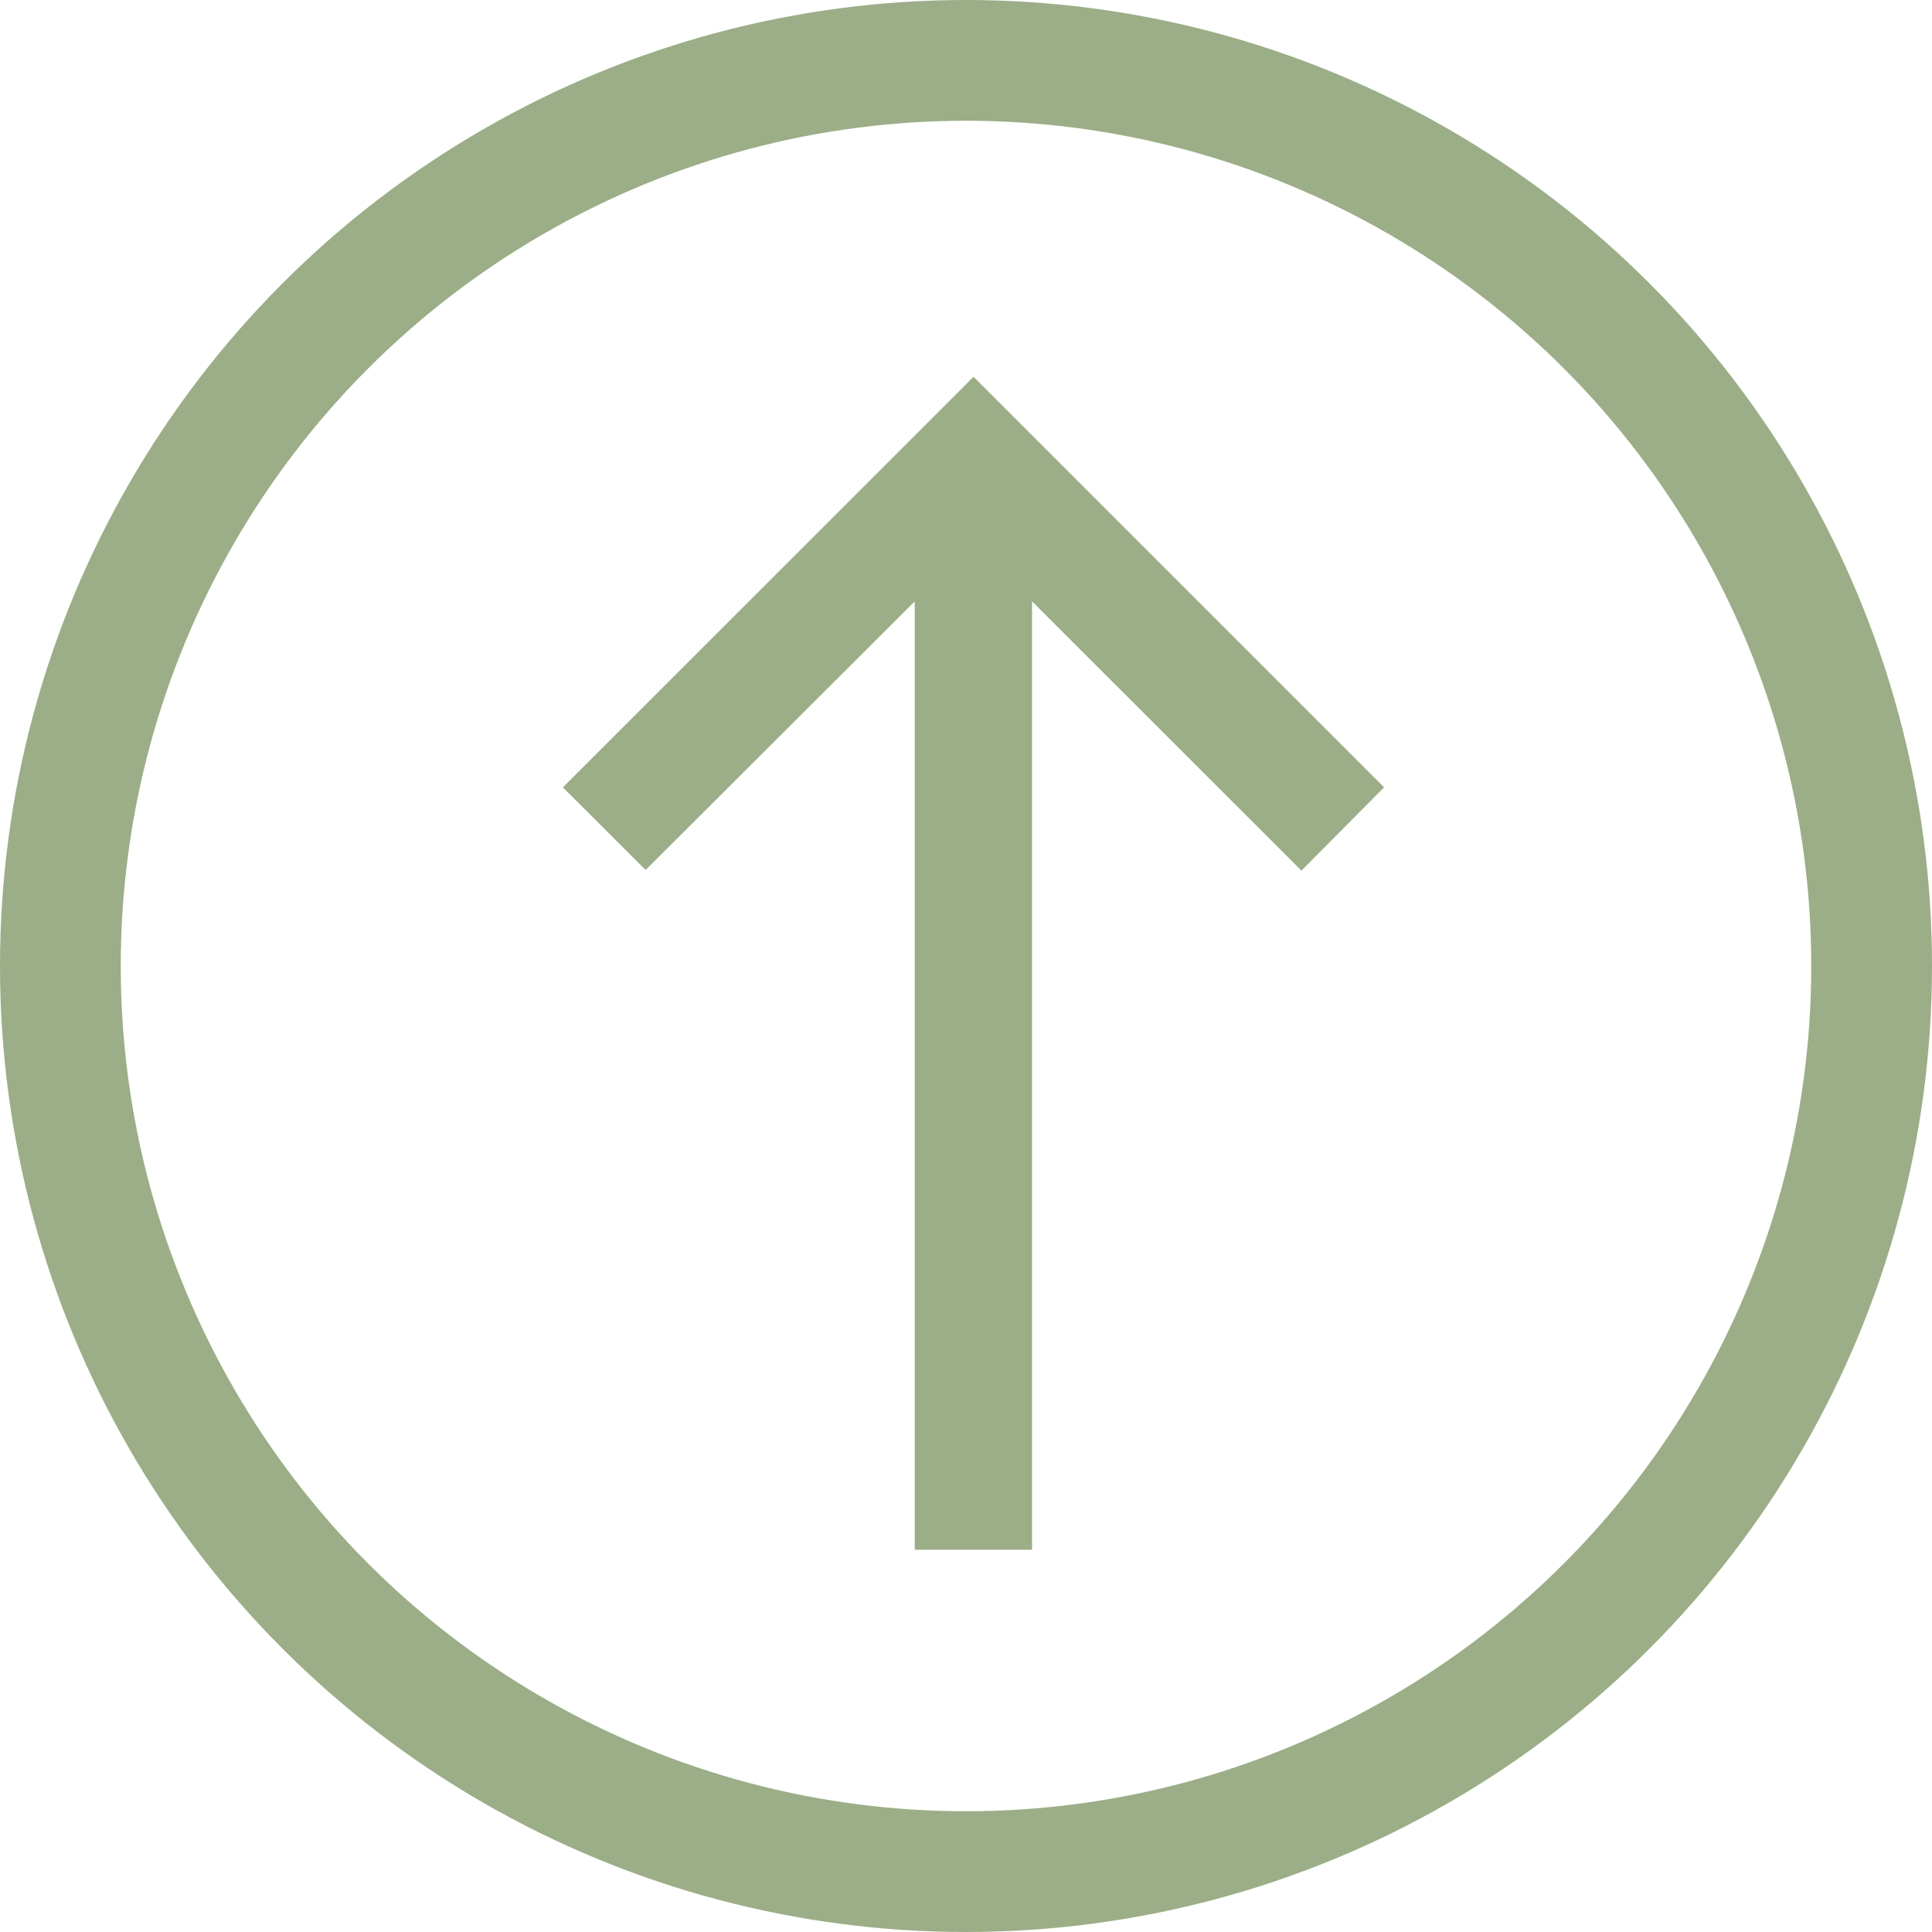
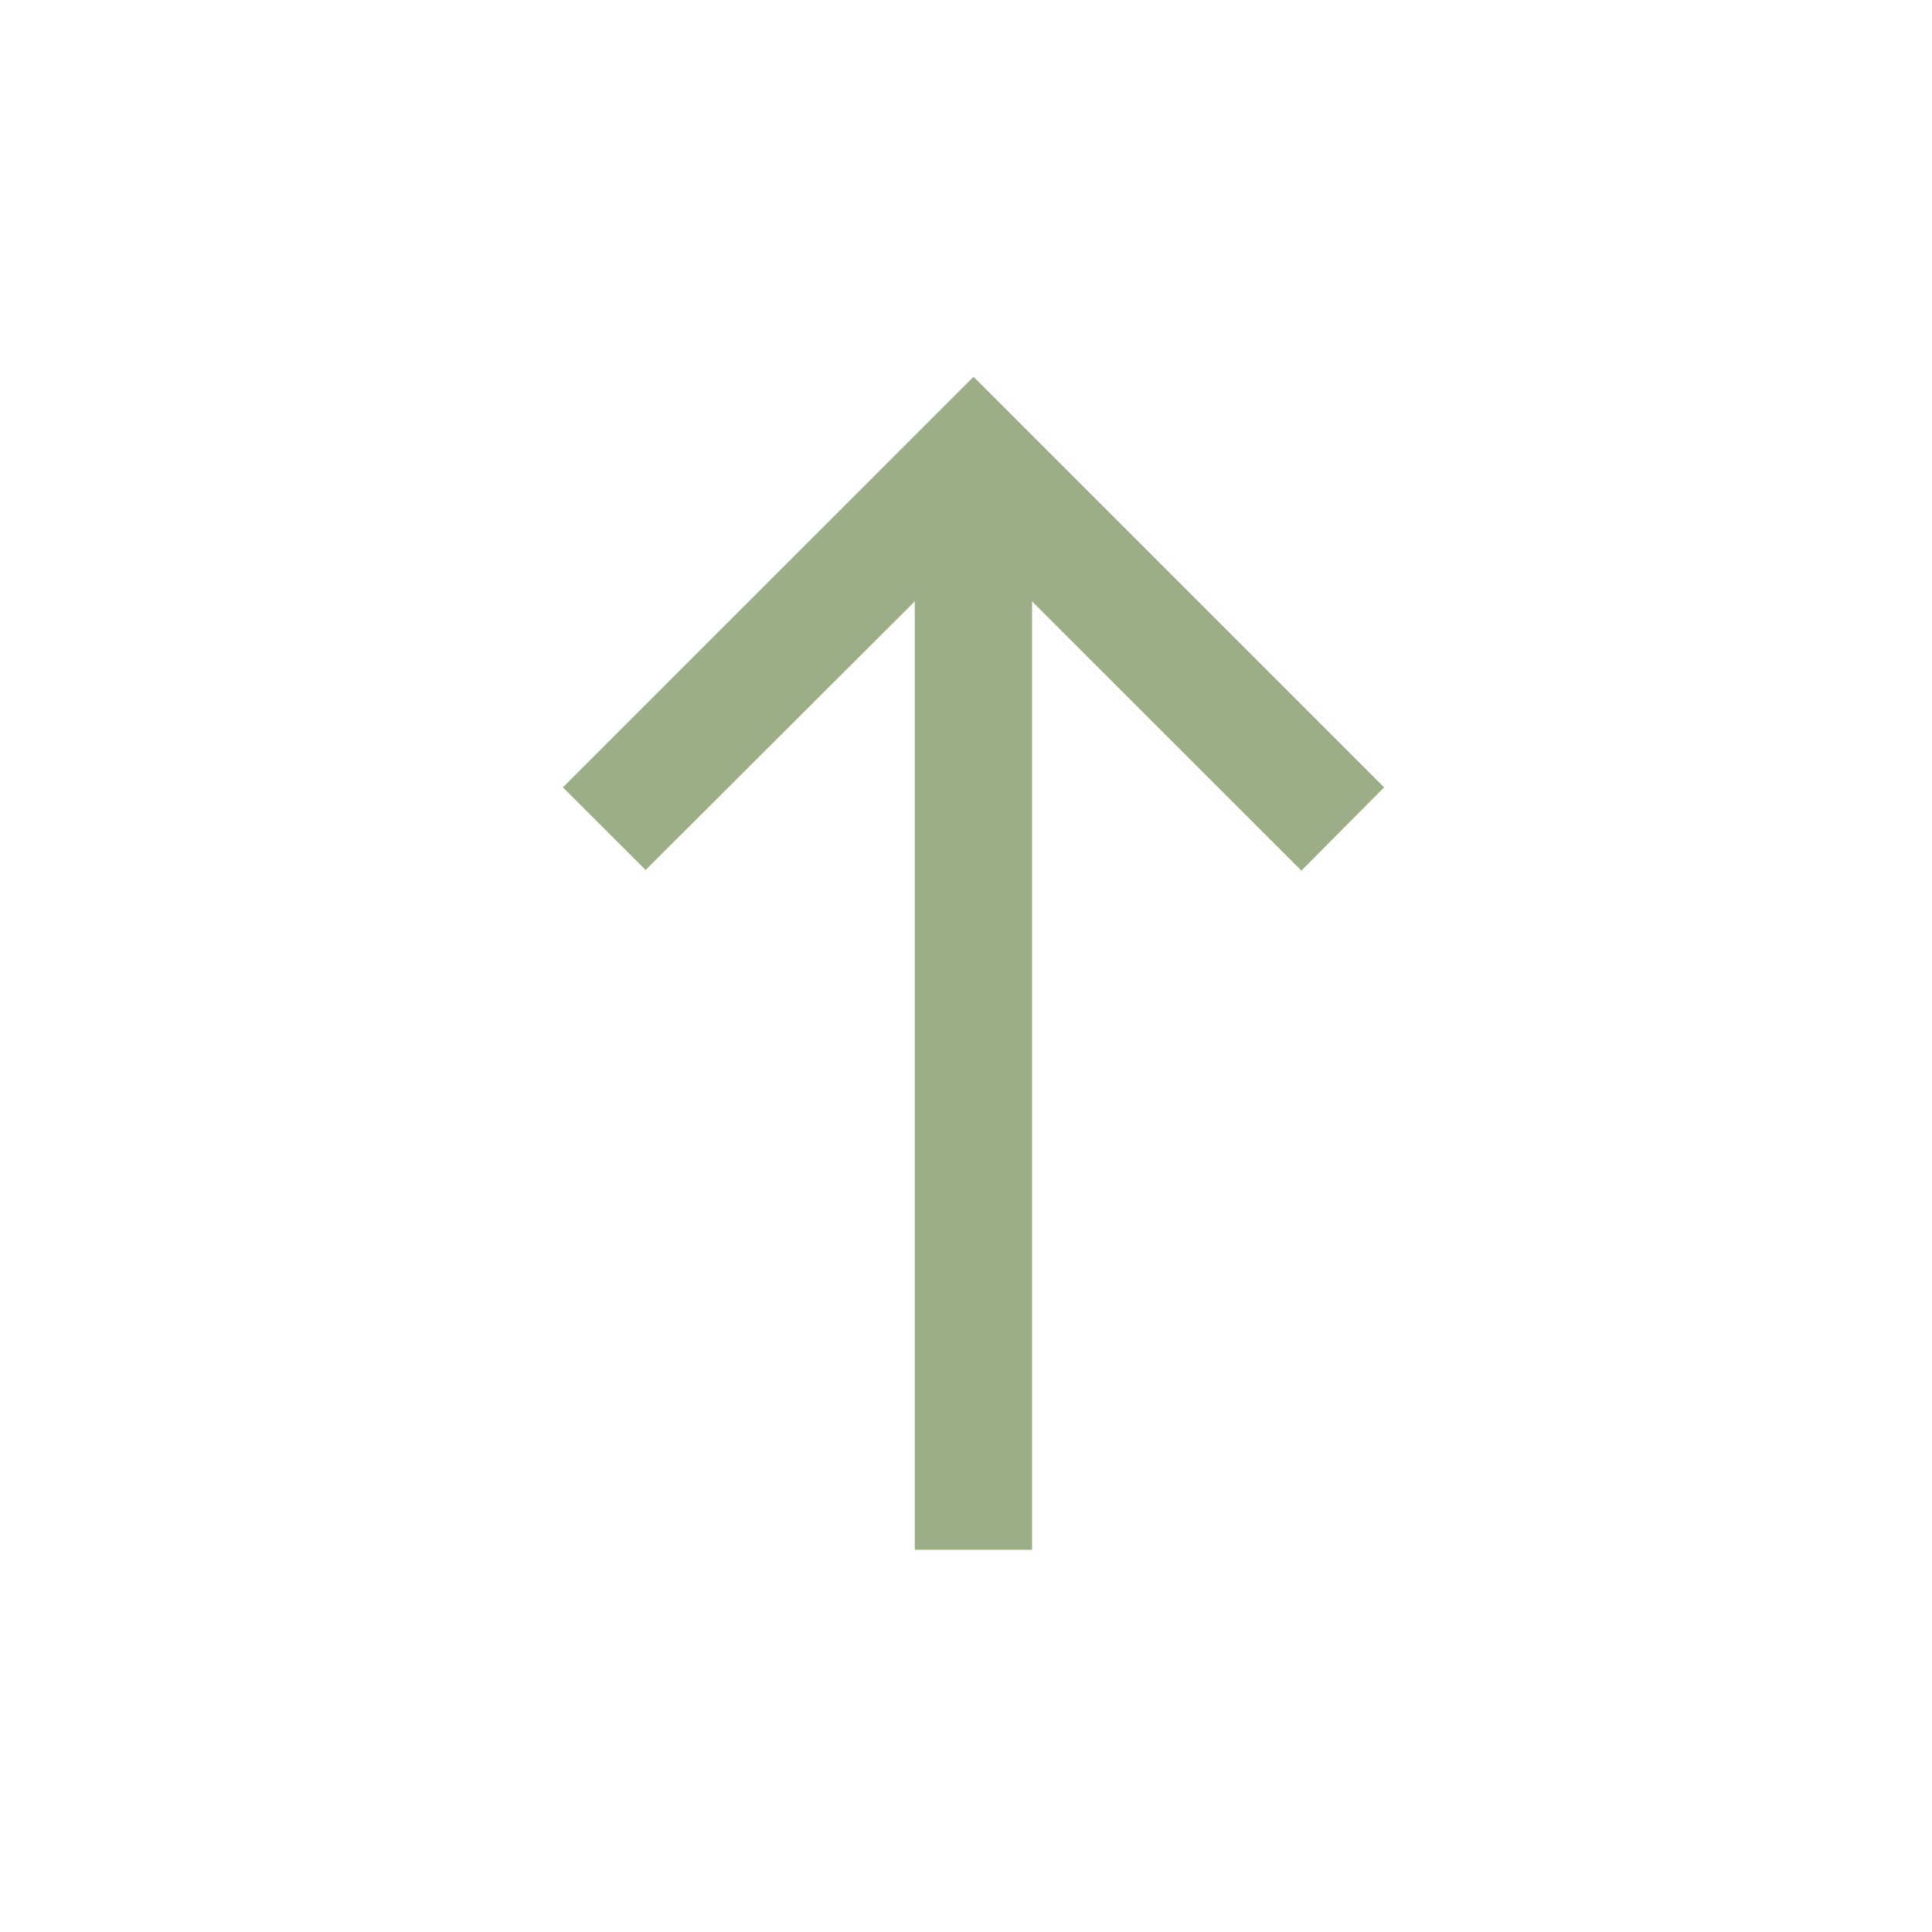
<svg xmlns="http://www.w3.org/2000/svg" width="80" height="80" viewBox="0 0 80 80">
  <defs>
    <style>.a,.d{fill:none;}.a{stroke:#9bae87;stroke-width:5px;}.b{fill:#9bae87;}.c{stroke:none;}</style>
  </defs>
  <g class="a">
    <circle class="c" cx="40" cy="40" r="40" />
-     <circle class="d" cx="40" cy="40" r="37.5" />
  </g>
  <path class="b" d="M35.118,31.537l3.426,3.423L49.689,23.837V63.108h4.857V23.837L65.7,34.986l3.423-3.449-17-17Z" transform="translate(-11.811 1.065)" />
</svg>